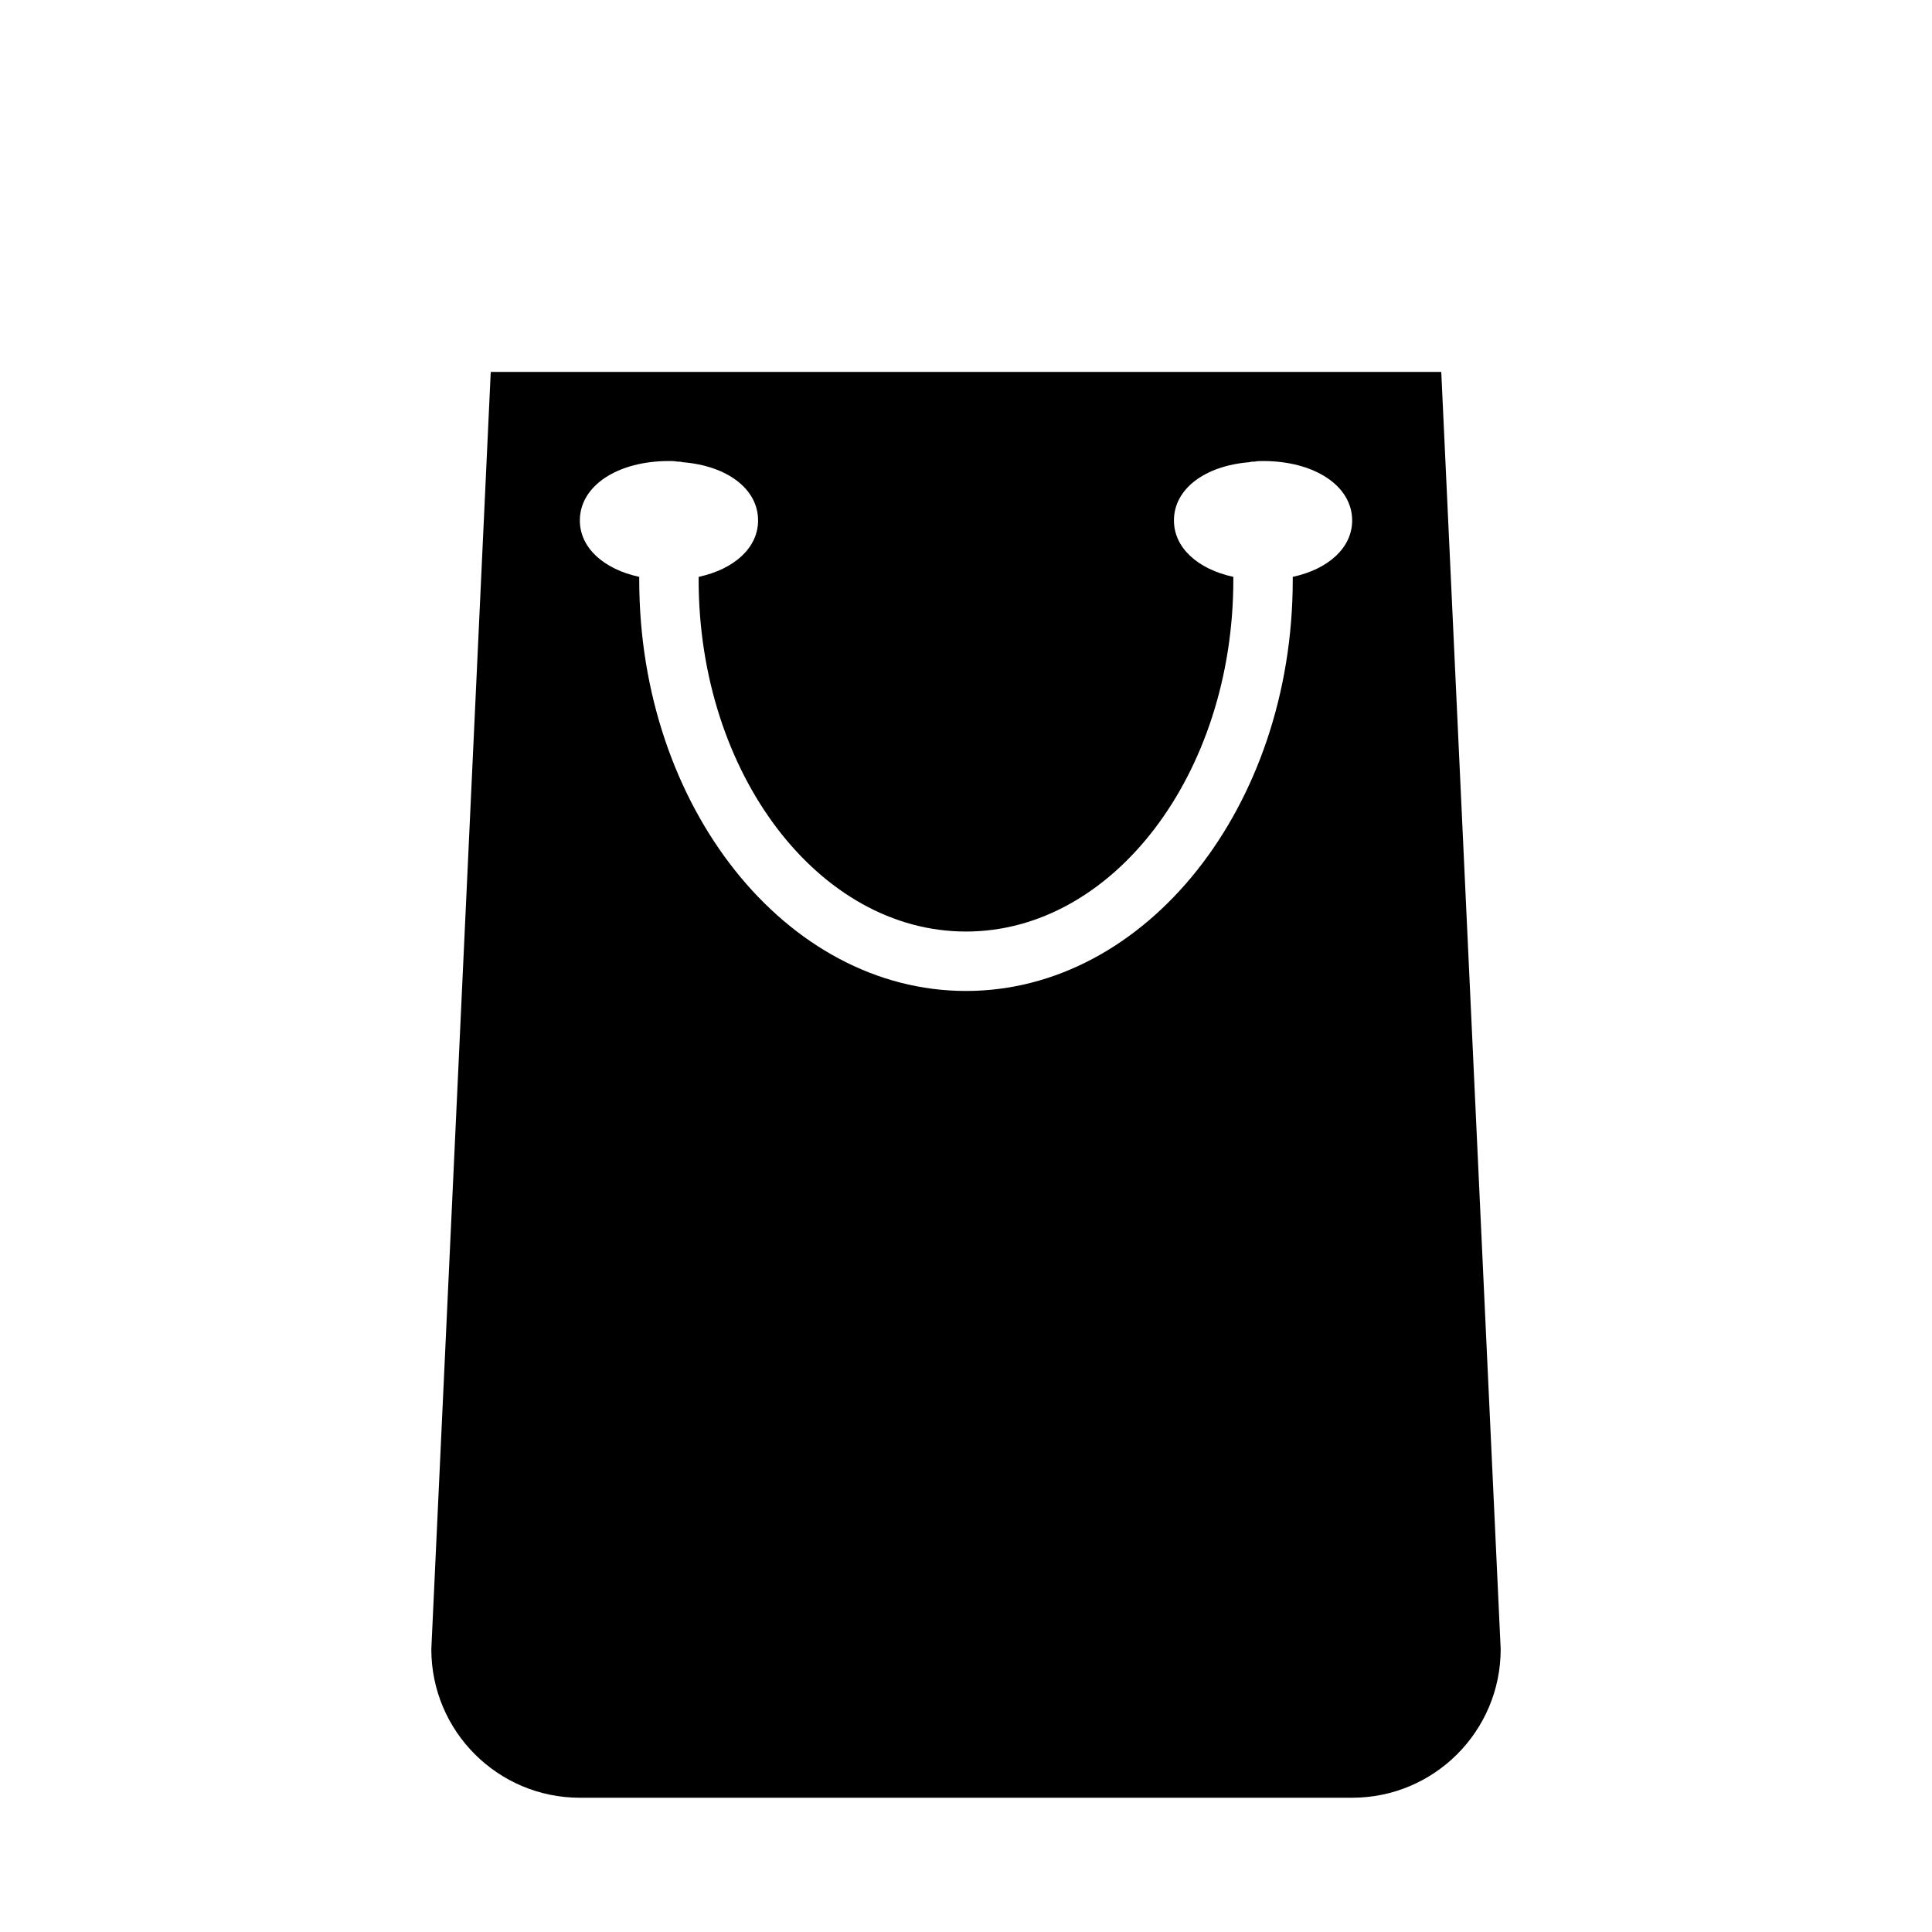
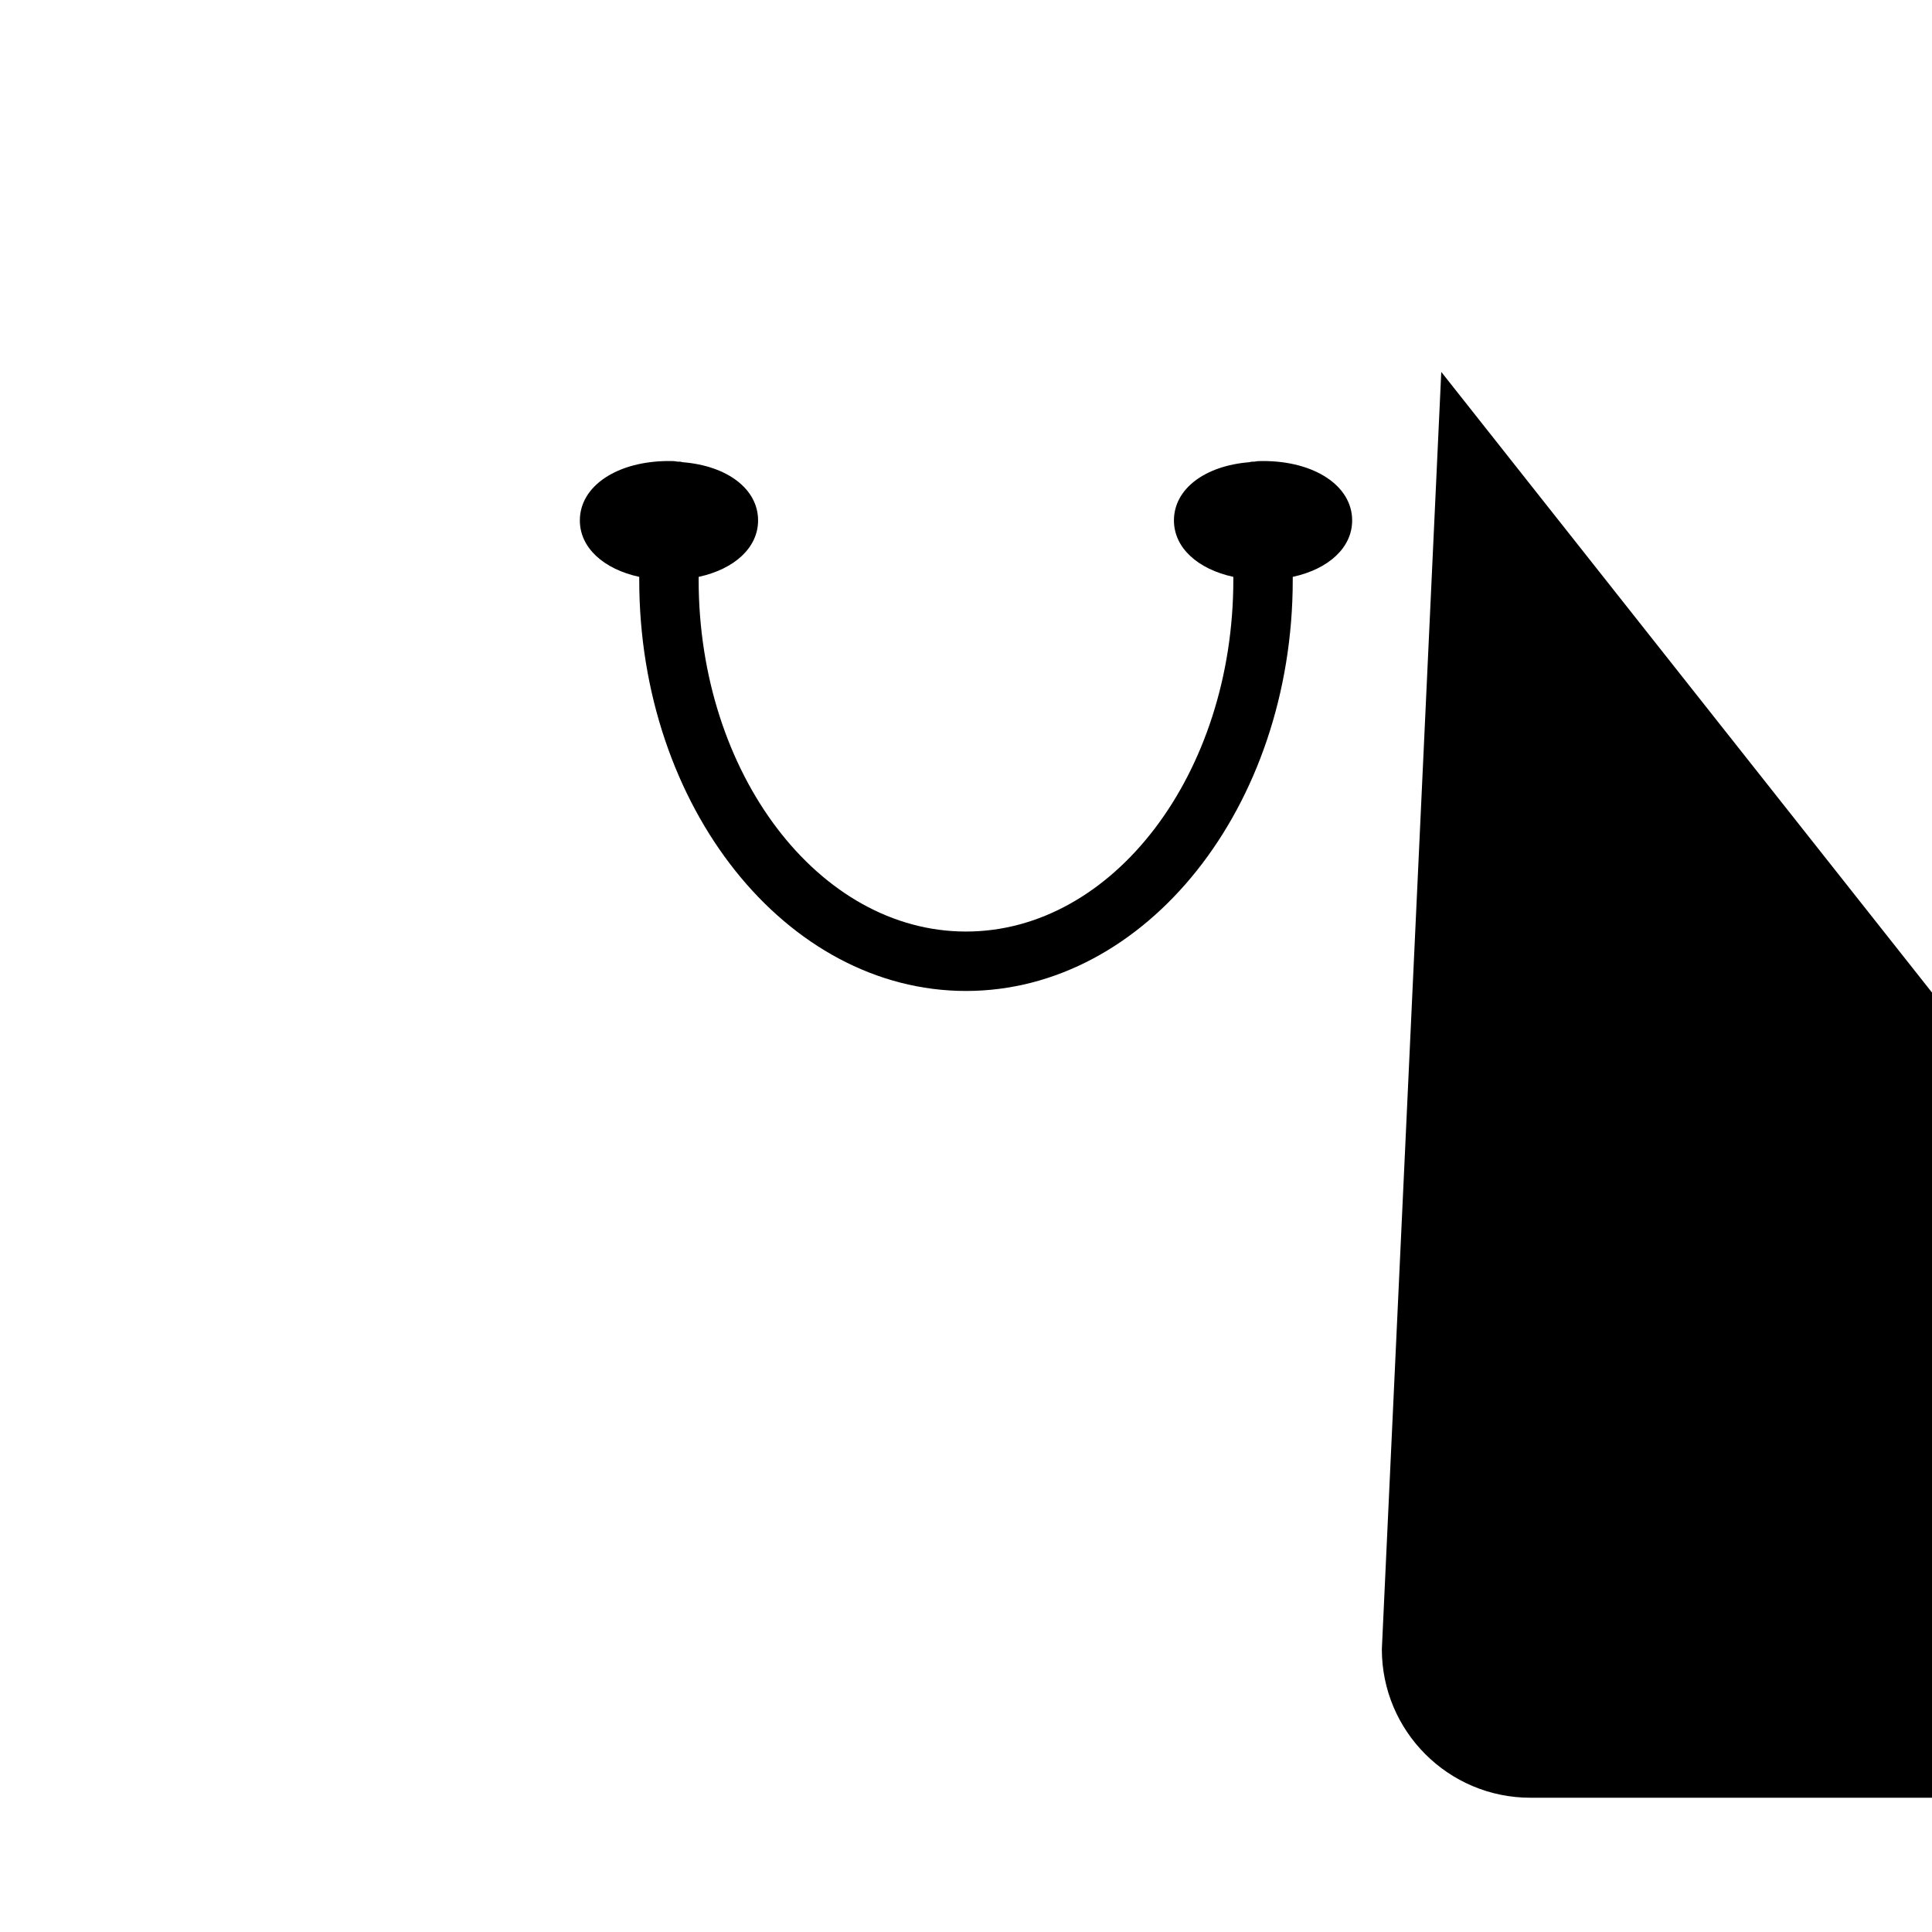
<svg xmlns="http://www.w3.org/2000/svg" fill="#000000" width="800px" height="800px" version="1.1" viewBox="144 144 512 512">
-   <path d="m525.95 242.56h-251.9l-15.746 338.5c0 21.727 17.633 39.359 39.363 39.359h204.67c21.727 0 39.359-17.633 39.359-39.359zm-39.359 54.316v0.789c0 60.141-38.887 108.95-86.594 108.95-47.703 0-86.594-48.805-86.594-108.95l0.004-0.789c-9.445-2.047-15.742-7.715-15.742-14.957 0-9.133 9.918-15.742 23.617-15.742 0.789 0 1.574 0 2.203 0.156 0.473 0 0.945 0 1.418 0.156 11.809 0.945 19.996 7.086 19.996 15.43 0 7.242-6.297 12.91-15.742 14.957l-0.008 0.789c0 51.324 31.805 93.203 70.848 93.203 39.047 0 70.848-41.879 70.848-93.203l0.004-0.789c-9.445-2.047-15.742-7.715-15.742-14.957 0-8.344 8.188-14.484 19.996-15.43 0.473-0.156 0.945-0.156 1.418-0.156 0.625-0.156 1.41-0.156 2.199-0.156 13.699 0 23.617 6.613 23.617 15.742 0 7.242-6.297 12.91-15.746 14.957z" />
+   <path d="m525.95 242.56l-15.746 338.5c0 21.727 17.633 39.359 39.363 39.359h204.67c21.727 0 39.359-17.633 39.359-39.359zm-39.359 54.316v0.789c0 60.141-38.887 108.95-86.594 108.95-47.703 0-86.594-48.805-86.594-108.95l0.004-0.789c-9.445-2.047-15.742-7.715-15.742-14.957 0-9.133 9.918-15.742 23.617-15.742 0.789 0 1.574 0 2.203 0.156 0.473 0 0.945 0 1.418 0.156 11.809 0.945 19.996 7.086 19.996 15.43 0 7.242-6.297 12.91-15.742 14.957l-0.008 0.789c0 51.324 31.805 93.203 70.848 93.203 39.047 0 70.848-41.879 70.848-93.203l0.004-0.789c-9.445-2.047-15.742-7.715-15.742-14.957 0-8.344 8.188-14.484 19.996-15.43 0.473-0.156 0.945-0.156 1.418-0.156 0.625-0.156 1.41-0.156 2.199-0.156 13.699 0 23.617 6.613 23.617 15.742 0 7.242-6.297 12.91-15.746 14.957z" />
</svg>